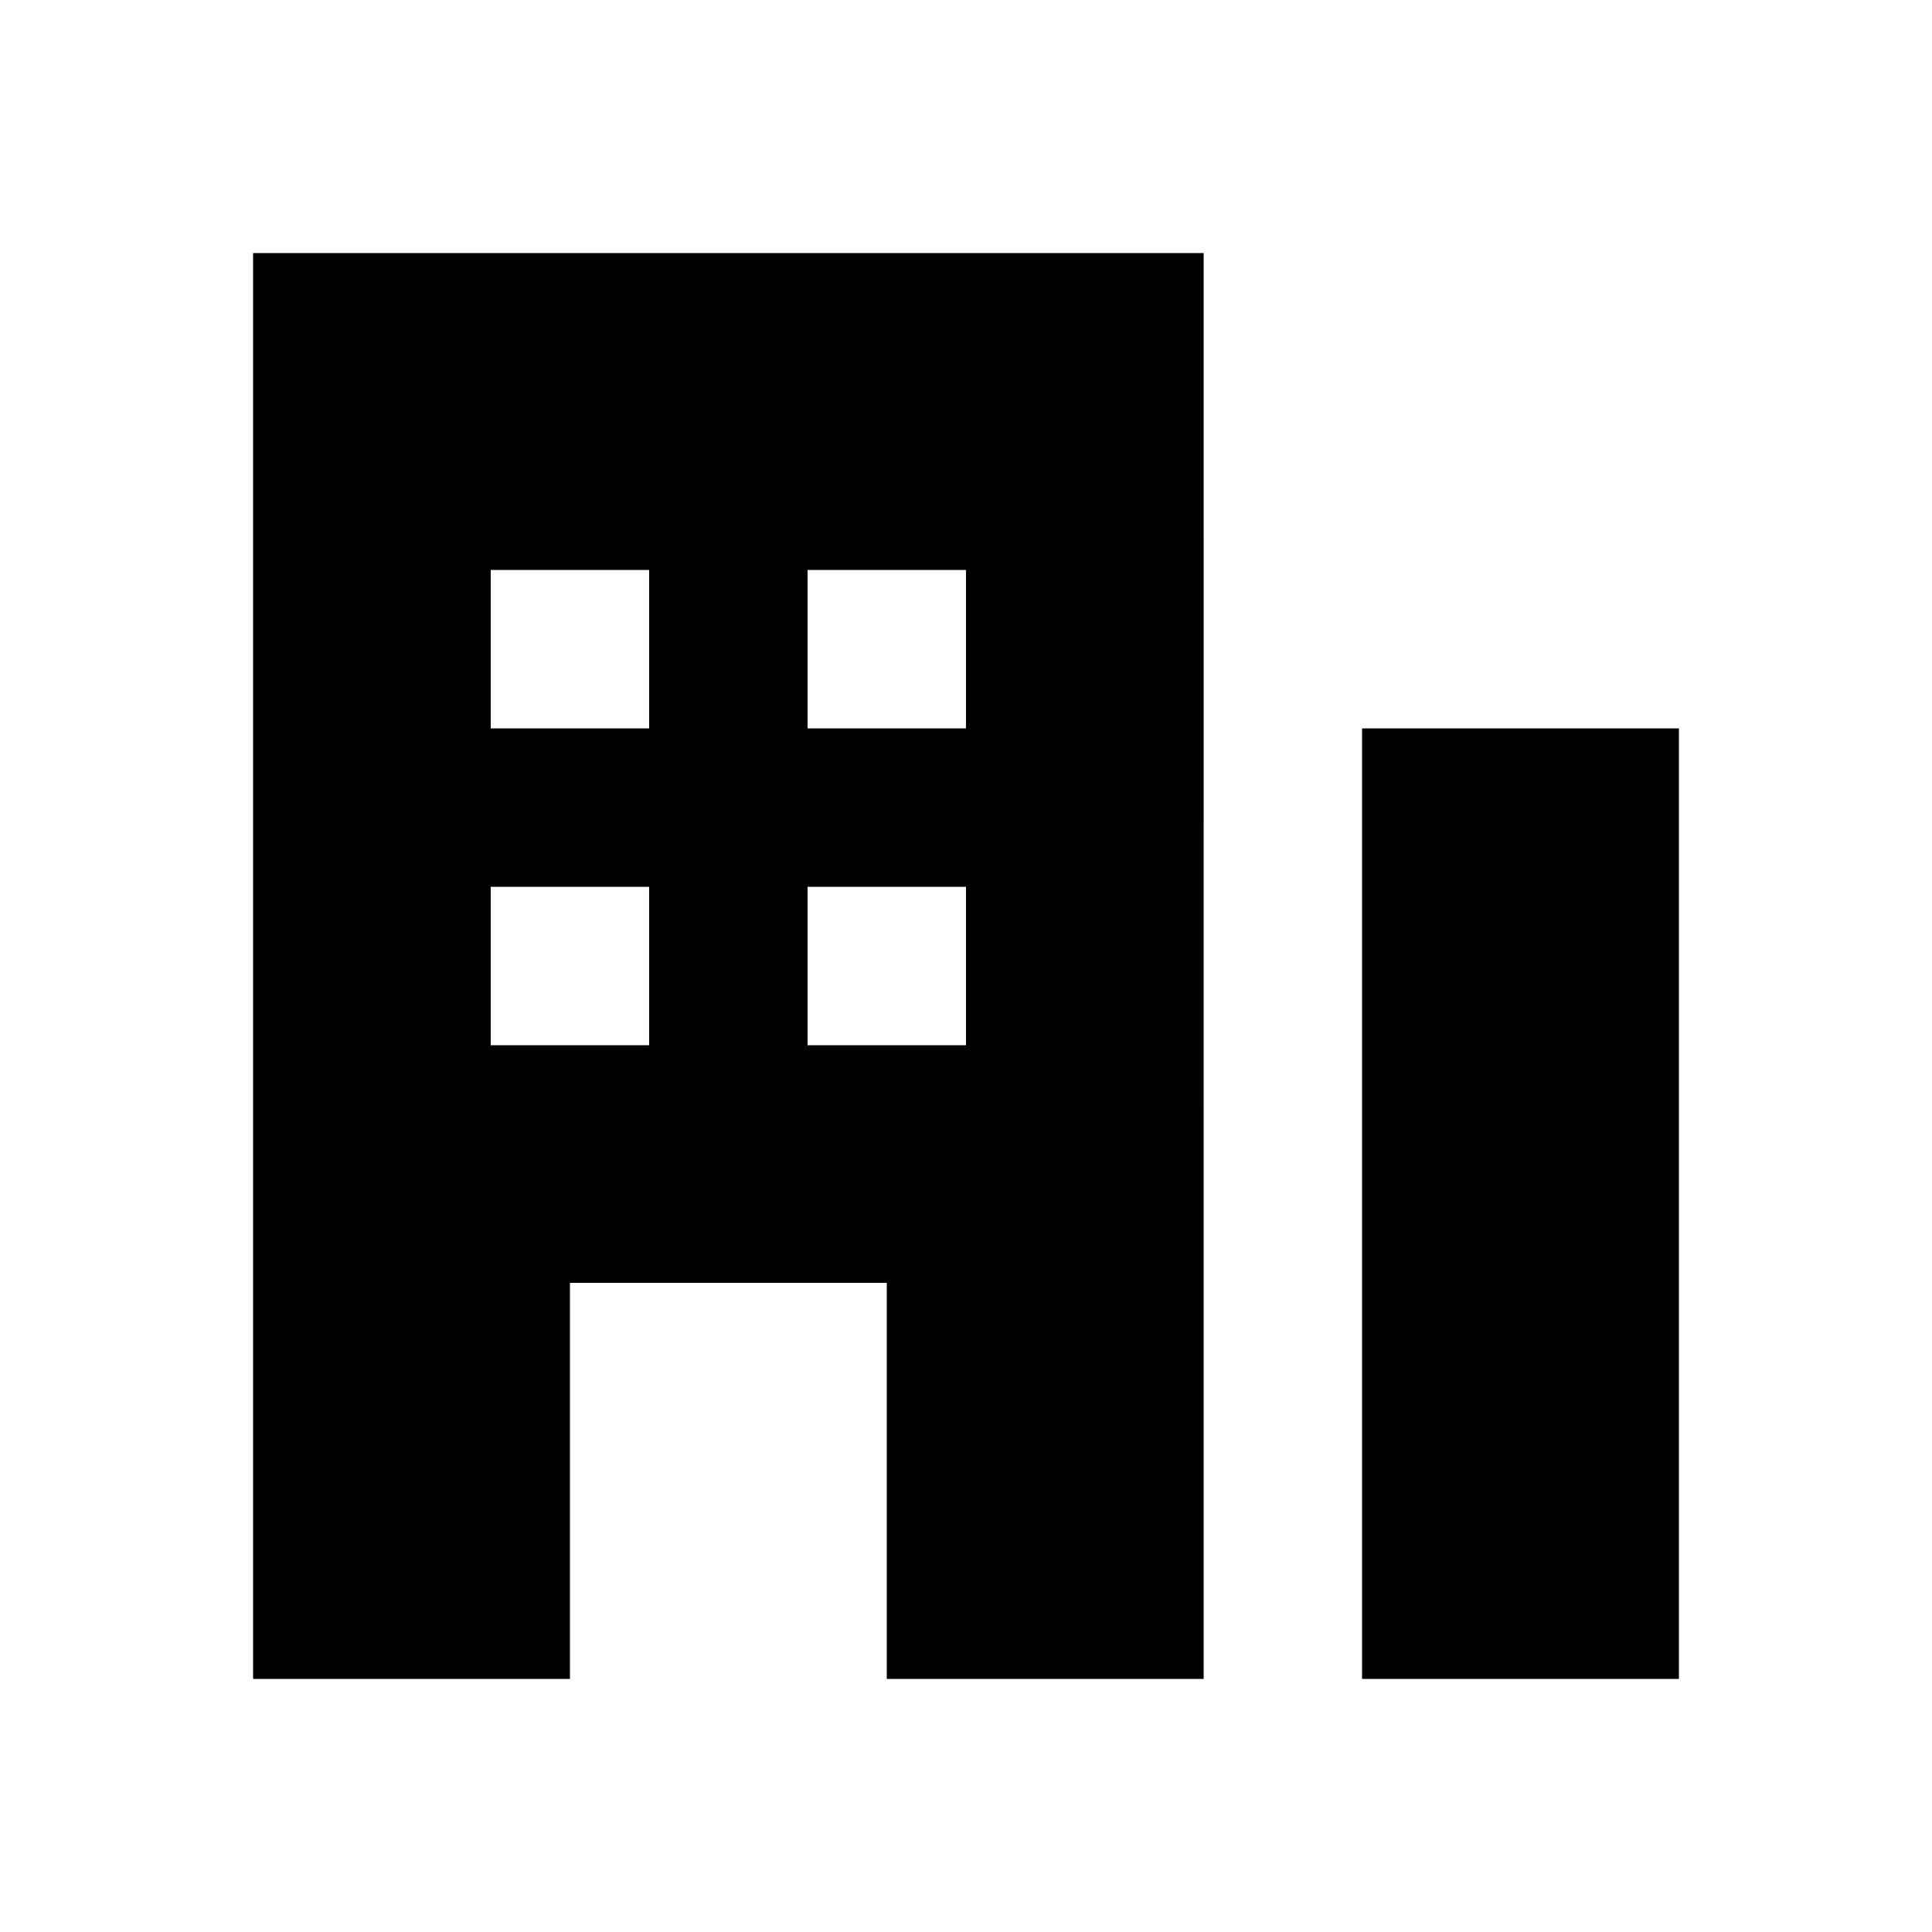
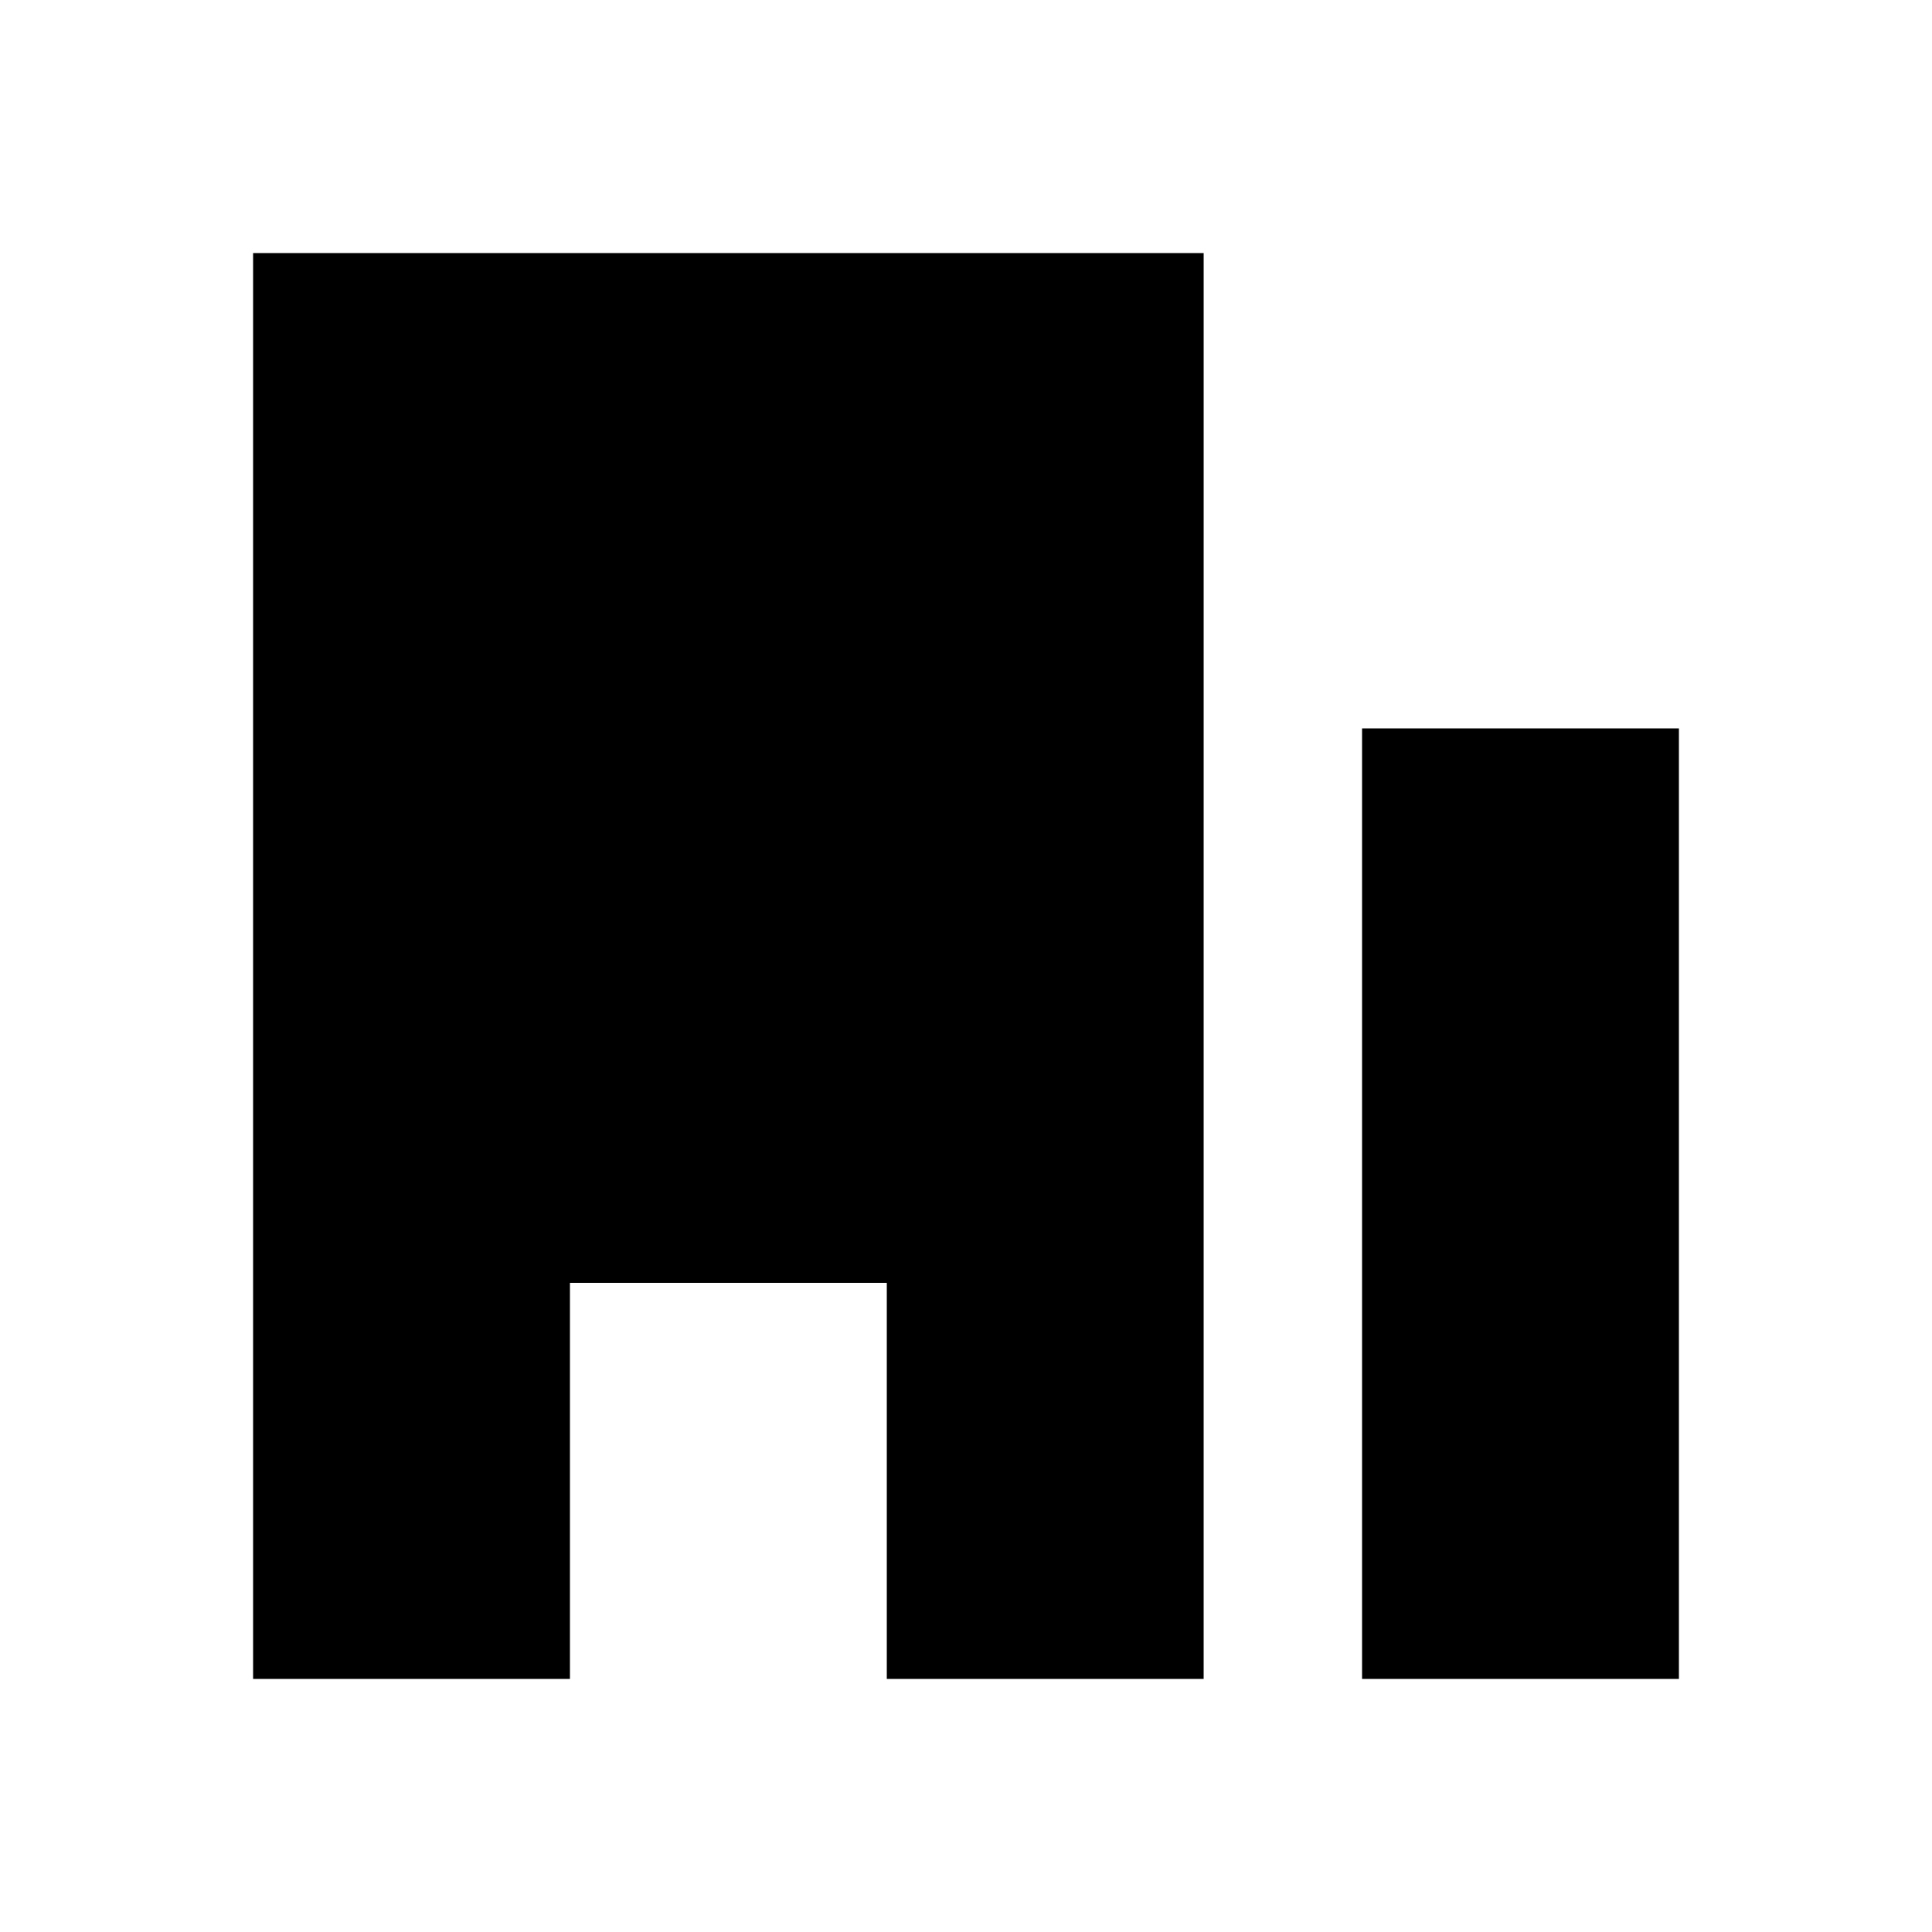
<svg xmlns="http://www.w3.org/2000/svg" fill="#000000" width="800px" height="800px" version="1.1" viewBox="144 144 512 512">
-   <path d="m588.93 588.93h-83.969v-251.9h83.969zm-125.95 0h-83.969v-104.96h-83.969v104.96h-83.969v-377.86h251.91zm-146.95-209.92h-41.984v41.984h41.984zm83.969 0h-41.984v41.984h41.984zm-83.969-83.969h-41.984v41.984h41.984zm83.969 0h-41.984v41.984h41.984z" fill-rule="evenodd" />
+   <path d="m588.93 588.93h-83.969v-251.9h83.969zm-125.95 0h-83.969v-104.96h-83.969v104.96h-83.969v-377.86h251.91m-146.95-209.92h-41.984v41.984h41.984zm83.969 0h-41.984v41.984h41.984zm-83.969-83.969h-41.984v41.984h41.984zm83.969 0h-41.984v41.984h41.984z" fill-rule="evenodd" />
</svg>